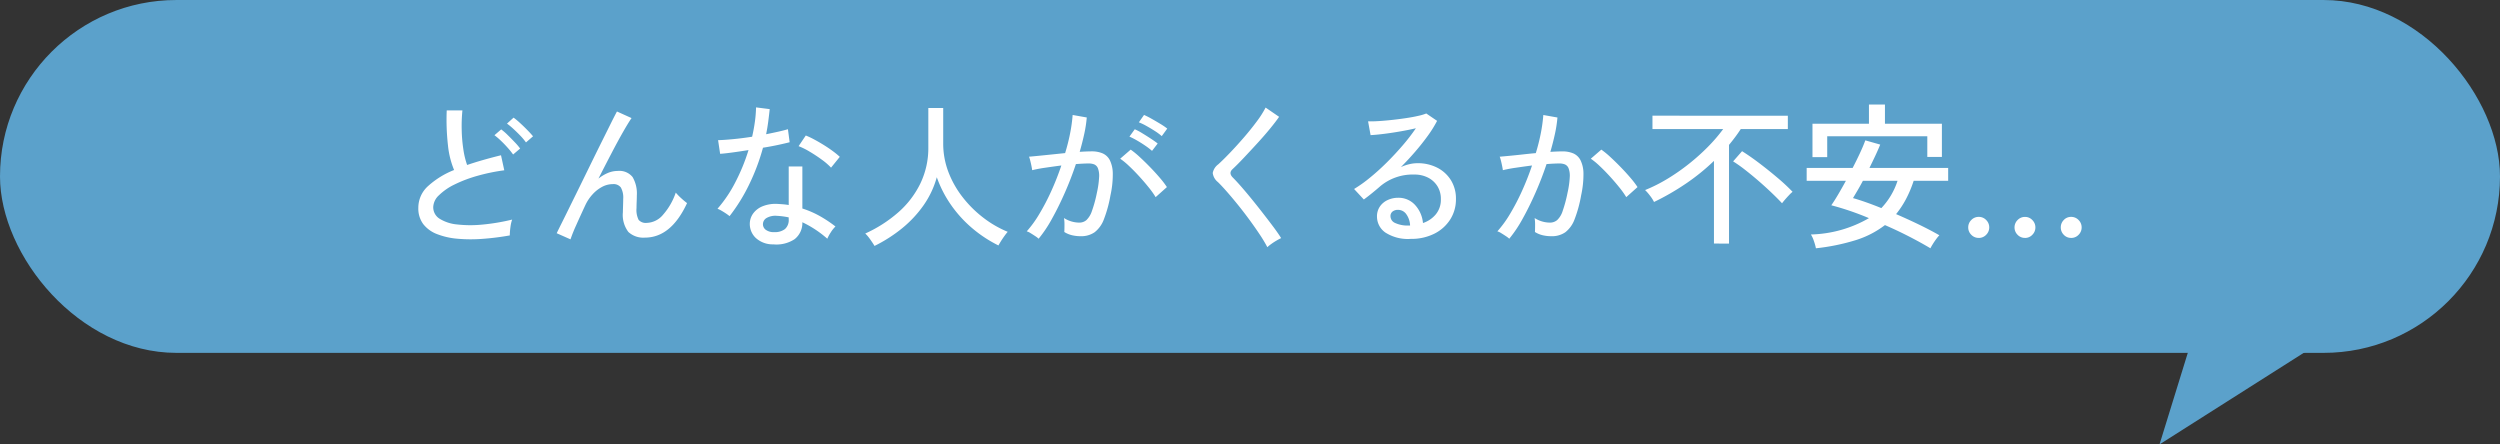
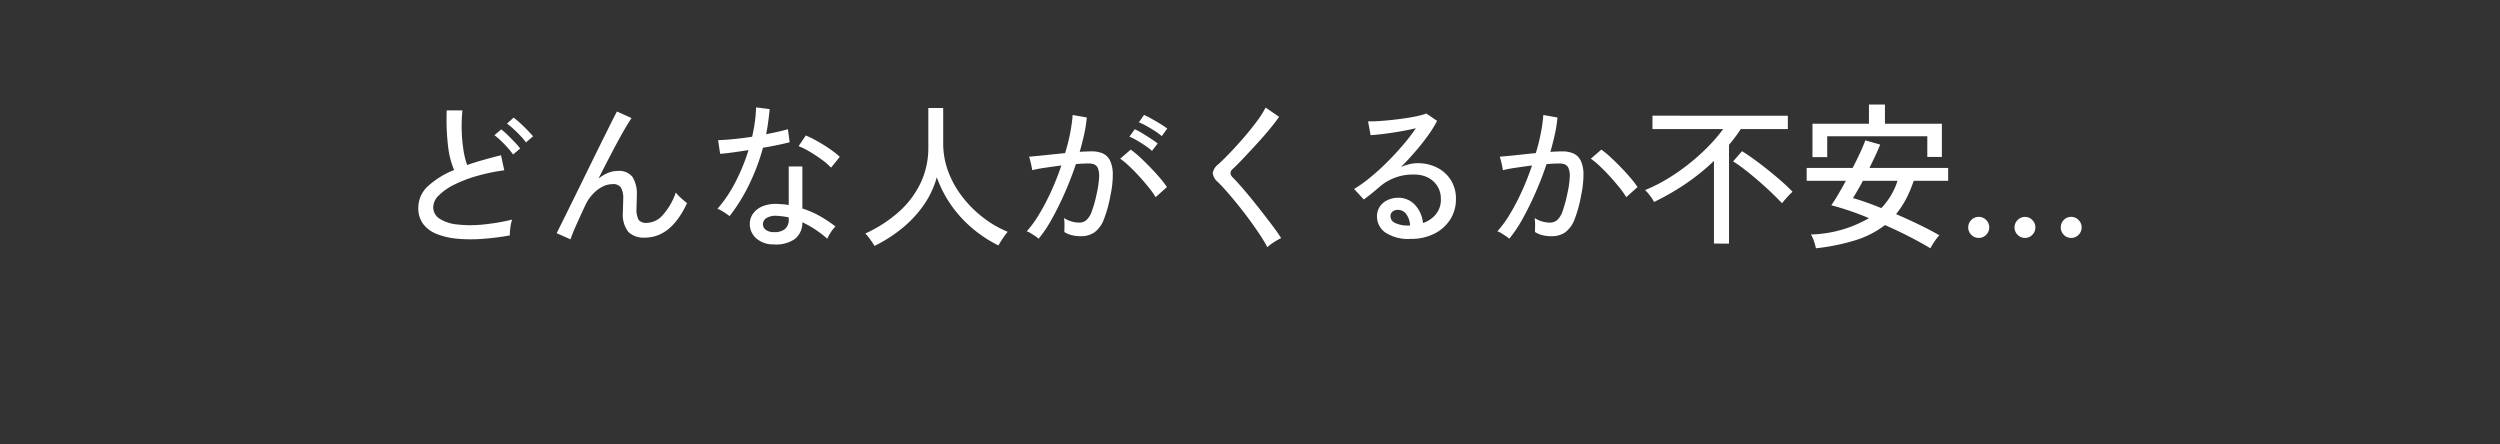
<svg xmlns="http://www.w3.org/2000/svg" width="382.472" height="67.988" viewBox="0 0 382.472 67.988">
  <rect x="0" y="0" width="382.472" height="67.988" fill="#333333" stroke="none" />
  <g id="グループ_2515" data-name="グループ 2515" transform="translate(-6235.3 -8385.867)">
    <g id="グループ_2512" data-name="グループ 2512" transform="translate(-8639.5 1285.004)">
      <g id="グループ_2394" data-name="グループ 2394" transform="translate(28 76)">
-         <rect id="長方形_1954" data-name="長方形 1954" width="382.472" height="53.984" rx="26.992" transform="translate(14846.8 7024.864)" fill="#5ba1cb" />
        <path id="パス_3306" data-name="パス 3306" d="M18.792-.12A40.114,40.114,0,0,1,14.58.408,23.21,23.21,0,0,1,10.764.384,11.17,11.17,0,0,1,7.656-.324a4.857,4.857,0,0,1-2.1-1.524,3.978,3.978,0,0,1-.756-2.5A4.443,4.443,0,0,1,6.3-7.68a13.053,13.053,0,0,1,3.972-2.448,13.293,13.293,0,0,1-.936-3.756,35.033,35.033,0,0,1-.192-5.364h2.4a24.1,24.1,0,0,0-.108,2.988,23.055,23.055,0,0,0,.252,2.976,12.609,12.609,0,0,0,.576,2.388q1.2-.408,2.508-.78t2.676-.708l.5,2.3a28.769,28.769,0,0,0-4.128.852,20.294,20.294,0,0,0-3.48,1.32A8.959,8.959,0,0,0,7.956-6.264a2.591,2.591,0,0,0-.876,1.8,2.056,2.056,0,0,0,.972,1.788,6.105,6.105,0,0,0,2.664.876,18.148,18.148,0,0,0,3.864.024,31.534,31.534,0,0,0,4.572-.768,5.644,5.644,0,0,0-.264,1.188A9.766,9.766,0,0,0,18.792-.12ZM19.3-12.5a11.439,11.439,0,0,0-.84-1.044q-.5-.564-1.032-1.068a10.3,10.3,0,0,0-.984-.84l1.032-.888a8.347,8.347,0,0,1,.972.84q.564.552,1.1,1.116a8.892,8.892,0,0,1,.828.972Zm1.968-1.848a8.84,8.84,0,0,0-.852-1.02q-.516-.54-1.068-1.044a11.4,11.4,0,0,0-.984-.816l1.008-.912a10.423,10.423,0,0,1,.984.816q.576.528,1.128,1.092t.864.948ZM28.08.48,25.968-.456q.264-.552.828-1.68T28.1-4.776Q28.848-6.288,29.688-8l1.68-3.432q.84-1.716,1.6-3.24T34.3-17.352q.576-1.152.888-1.728l2.232,1.008q-.5.72-1.32,2.16t-1.788,3.3q-.972,1.86-1.956,3.8a6.143,6.143,0,0,1,1.44-.864A3.877,3.877,0,0,1,35.3-9.984a2.578,2.578,0,0,1,2.28.936,4.954,4.954,0,0,1,.648,2.808q0,.36-.024.96t-.024.984a3.4,3.4,0,0,0,.324,1.8,1.458,1.458,0,0,0,1.26.456A3.38,3.38,0,0,0,42.252-3.3a9.892,9.892,0,0,0,1.932-3.372,8.533,8.533,0,0,0,.852.876,11.4,11.4,0,0,0,.876.732Q43.464.216,39.456.216a3.365,3.365,0,0,1-2.52-.864,4.3,4.3,0,0,1-.84-3.024q0-.192.012-.576t.024-.792q.012-.408.012-.672a3.152,3.152,0,0,0-.36-1.74,1.387,1.387,0,0,0-1.224-.516,3.48,3.48,0,0,0-1.668.432,5.43,5.43,0,0,0-1.464,1.164,6.554,6.554,0,0,0-1.068,1.6q-.816,1.752-1.416,3.1A22.961,22.961,0,0,0,28.08.48Zm31.032.768A3.836,3.836,0,0,1,56.436.276a2.937,2.937,0,0,1-.924-2.244,2.709,2.709,0,0,1,.516-1.512,3.308,3.308,0,0,1,1.44-1.1,5.3,5.3,0,0,1,2.292-.36q.432.024.864.06t.84.108v-5.9h2.088v6.432A14.4,14.4,0,0,1,66.24-3.072a19.166,19.166,0,0,1,2.376,1.584,4.7,4.7,0,0,0-.708.888,6.362,6.362,0,0,0-.54.984,16.26,16.26,0,0,0-3.816-2.52,3.142,3.142,0,0,1-1.2,2.6A5.058,5.058,0,0,1,59.112,1.248Zm-6.7-4.32a5.967,5.967,0,0,0-.5-.372q-.336-.228-.708-.444a4.131,4.131,0,0,0-.636-.312A19.956,19.956,0,0,0,53.3-8.256a29.408,29.408,0,0,0,2.016-4.92q-1.344.216-2.508.372t-1.836.2l-.312-2.088q.888-.024,2.28-.156t2.928-.372q.264-1.152.42-2.28a19.234,19.234,0,0,0,.18-2.208l2.088.264q-.1.96-.228,1.932T58.008-15.6q.96-.192,1.824-.384t1.512-.384l.264,1.992q-.744.192-1.812.42t-2.268.42A32.269,32.269,0,0,1,55.4-7.884,26.757,26.757,0,0,1,52.416-3.072Zm15.528-7.416a9.643,9.643,0,0,0-1.4-1.212q-.9-.66-1.872-1.236a10.581,10.581,0,0,0-1.692-.84l1.1-1.632a12.252,12.252,0,0,1,1.272.6q.72.384,1.476.852t1.4.948a11.9,11.9,0,0,1,1.056.864ZM59.256-.624a2.526,2.526,0,0,0,1.632-.468,1.822,1.822,0,0,0,.576-1.5V-2.88a11.435,11.435,0,0,0-1.848-.24A2.69,2.69,0,0,0,58.1-2.8a1.1,1.1,0,0,0-.576.9,1.06,1.06,0,0,0,.42.912A2.04,2.04,0,0,0,59.256-.624ZM74.592,1.488q-.24-.408-.66-1a6.039,6.039,0,0,0-.756-.9,20.4,20.4,0,0,0,5.052-3.24,14.006,14.006,0,0,0,3.384-4.428,12.491,12.491,0,0,0,1.212-5.508v-6.024H85.1v5.4a12.212,12.212,0,0,0,.8,4.4,14.865,14.865,0,0,0,2.2,3.876,17.385,17.385,0,0,0,3.156,3.12A16.183,16.183,0,0,0,94.968-.672q-.192.216-.48.612t-.54.8q-.252.408-.4.672A19.676,19.676,0,0,1,89.568-1.2a18.651,18.651,0,0,1-3.24-3.54A17.668,17.668,0,0,1,84.12-9.024a13.937,13.937,0,0,1-2.028,4.3,17.419,17.419,0,0,1-3.3,3.528A22.353,22.353,0,0,1,74.592,1.488ZM99.7.384a3.566,3.566,0,0,0-.5-.384q-.36-.24-.732-.468a2.134,2.134,0,0,0-.588-.276A16.929,16.929,0,0,0,99.816-3.42a34.039,34.039,0,0,0,1.824-3.5q.864-1.908,1.536-3.9-1.3.168-2.508.348a19.725,19.725,0,0,0-1.956.372q-.024-.216-.108-.636t-.192-.84a4.611,4.611,0,0,0-.18-.588q.84-.072,2.376-.228t3.144-.324a29.312,29.312,0,0,0,.768-3.048,24.07,24.07,0,0,0,.384-2.784l2.16.384a19.365,19.365,0,0,1-.384,2.508q-.288,1.332-.7,2.748,1.128-.072,1.848-.072a4.187,4.187,0,0,1,1.644.3,2.271,2.271,0,0,1,1.116,1.044,4.7,4.7,0,0,1,.456,2.064,14.732,14.732,0,0,1-.36,3.336,19.258,19.258,0,0,1-1,3.648,4.444,4.444,0,0,1-1.416,1.98A3.589,3.589,0,0,1,106.128,0a5.746,5.746,0,0,1-1.3-.144,3.916,3.916,0,0,1-1.2-.5q.024-.432.024-1.08a6.288,6.288,0,0,0-.072-1.056,4.377,4.377,0,0,0,2.328.7,1.657,1.657,0,0,0,1.1-.384,3.409,3.409,0,0,0,.84-1.38,19.293,19.293,0,0,0,.768-2.82,14.089,14.089,0,0,0,.336-2.376,3.212,3.212,0,0,0-.18-1.344,1.071,1.071,0,0,0-.564-.6,2.253,2.253,0,0,0-.84-.144q-.384,0-.888.024t-1.08.072q-.744,2.232-1.7,4.4t-1.98,4A19.576,19.576,0,0,1,99.7.384Zm17.9-6.36a13.349,13.349,0,0,0-1.068-1.5q-.684-.852-1.476-1.716t-1.548-1.572a10.78,10.78,0,0,0-1.332-1.092l1.608-1.392a13.254,13.254,0,0,1,1.4,1.152q.78.72,1.584,1.548t1.488,1.632a13.386,13.386,0,0,1,1.068,1.4Zm-.552-7.08a10.647,10.647,0,0,0-1.044-.8q-.612-.42-1.26-.792a11.324,11.324,0,0,0-1.152-.588l.816-1.128a9.036,9.036,0,0,1,1.128.6q.672.408,1.332.84t1.044.744Zm1.488-2.256a8.619,8.619,0,0,0-1.068-.792q-.636-.408-1.284-.768a9.093,9.093,0,0,0-1.152-.552l.792-1.128a11.755,11.755,0,0,1,1.14.576q.684.384,1.356.792a9.731,9.731,0,0,1,1.056.72ZM134.688,1.68a20.484,20.484,0,0,0-1.14-1.908q-.708-1.068-1.56-2.232t-1.74-2.268q-.888-1.1-1.7-2.028T127.128-8.28a2.1,2.1,0,0,1-.792-1.392,2.125,2.125,0,0,1,.84-1.32q.792-.72,1.836-1.812t2.112-2.328q1.068-1.236,1.956-2.436a14.825,14.825,0,0,0,1.344-2.112l2.064,1.416q-.528.768-1.416,1.848T133.14-14.2q-1.044,1.14-2.028,2.184t-1.728,1.74q-.672.6.024,1.3.6.6,1.392,1.512t1.656,1.98q.864,1.068,1.7,2.148T135.7-1.308q.7.948,1.1,1.6-.264.12-.7.372a9.81,9.81,0,0,0-.828.54A5.171,5.171,0,0,0,134.688,1.68ZM156.648.408a6.361,6.361,0,0,1-3.924-.984A2.973,2.973,0,0,1,151.464-3a2.641,2.641,0,0,1,.456-1.56,2.894,2.894,0,0,1,1.2-.984,3.748,3.748,0,0,1,1.56-.336,3.406,3.406,0,0,1,2.6,1.092A4.722,4.722,0,0,1,158.5-2.016a4.311,4.311,0,0,0,1.944-1.308,3.5,3.5,0,0,0,.792-2.364,3.638,3.638,0,0,0-.516-1.944,3.613,3.613,0,0,0-1.428-1.32,4.469,4.469,0,0,0-2.112-.48,7.729,7.729,0,0,0-5.232,1.8q-.432.384-1.152.972t-1.344,1.044L147.96-7.224a20.545,20.545,0,0,0,2.424-1.728q1.3-1.056,2.58-2.328T155.4-13.9a29.6,29.6,0,0,0,2.016-2.616q-1.008.24-2.3.468t-2.532.384q-1.236.156-2.1.2l-.384-2.112q.648.024,1.62-.036t2.064-.18q1.092-.12,2.136-.276t1.872-.348a7.516,7.516,0,0,0,1.212-.36l1.656,1.128a17.746,17.746,0,0,1-1.428,2.292q-.876,1.212-1.932,2.436t-2.184,2.352a6.467,6.467,0,0,1,1.224-.432,5.339,5.339,0,0,1,1.3-.168,6.493,6.493,0,0,1,3.072.7,5.284,5.284,0,0,1,2.076,1.92,5.324,5.324,0,0,1,.756,2.856,5.719,5.719,0,0,1-.876,3.132,6.085,6.085,0,0,1-2.424,2.172A7.773,7.773,0,0,1,156.648.408Zm-.408-2.04h.288a3.177,3.177,0,0,0-.576-1.728,1.531,1.531,0,0,0-1.272-.672,1.309,1.309,0,0,0-.828.252.871.871,0,0,0-.324.732,1.133,1.133,0,0,0,.624.984A4.477,4.477,0,0,0,156.24-1.632ZM171.7.384a3.566,3.566,0,0,0-.5-.384q-.36-.24-.732-.468a2.134,2.134,0,0,0-.588-.276,16.929,16.929,0,0,0,1.944-2.676,34.04,34.04,0,0,0,1.824-3.5q.864-1.908,1.536-3.9-1.3.168-2.508.348a19.724,19.724,0,0,0-1.956.372q-.024-.216-.108-.636t-.192-.84a4.61,4.61,0,0,0-.18-.588q.576-.048,1.464-.132t1.944-.2q1.056-.12,2.112-.216a29.316,29.316,0,0,0,.768-3.048,24.068,24.068,0,0,0,.384-2.784l2.16.384a19.364,19.364,0,0,1-.384,2.508q-.288,1.332-.7,2.748,1.128-.072,1.848-.072a4.187,4.187,0,0,1,1.644.3,2.271,2.271,0,0,1,1.116,1.044,4.665,4.665,0,0,1,.456,2.052,14.96,14.96,0,0,1-.36,3.348,19.259,19.259,0,0,1-1,3.648,4.444,4.444,0,0,1-1.416,1.98A3.589,3.589,0,0,1,178.128,0a5.746,5.746,0,0,1-1.3-.144,3.916,3.916,0,0,1-1.2-.5q.024-.432.024-1.08a6.287,6.287,0,0,0-.072-1.056,4.377,4.377,0,0,0,2.328.7,1.7,1.7,0,0,0,1.116-.384,3.243,3.243,0,0,0,.84-1.38,20.643,20.643,0,0,0,.756-2.82,14.089,14.089,0,0,0,.336-2.376,3.212,3.212,0,0,0-.18-1.344,1.071,1.071,0,0,0-.564-.6,2.253,2.253,0,0,0-.84-.144q-.384,0-.888.024t-1.08.072q-.744,2.232-1.7,4.4t-1.98,4A19.577,19.577,0,0,1,171.7.384Zm17.9-6.36a13.348,13.348,0,0,0-1.068-1.5q-.684-.852-1.476-1.716t-1.548-1.572a10.78,10.78,0,0,0-1.332-1.092l1.608-1.392a13.256,13.256,0,0,1,1.4,1.152q.78.72,1.584,1.548t1.488,1.632a13.384,13.384,0,0,1,1.068,1.4Zm13.416,7.1V-11.52a32.391,32.391,0,0,1-4.332,3.5,37.967,37.967,0,0,1-4.836,2.784,5.611,5.611,0,0,0-.624-.972,6.916,6.916,0,0,0-.744-.852,23.778,23.778,0,0,0,3.432-1.728,31.448,31.448,0,0,0,3.288-2.292,32.029,32.029,0,0,0,2.916-2.616,24.689,24.689,0,0,0,2.316-2.7H193.608v-2.04H214.32v2.04h-7.2q-.408.624-.864,1.236t-.936,1.188v15.1ZM213.432-5.04q-.6-.648-1.524-1.536t-2-1.824q-1.08-.936-2.112-1.74a21.233,21.233,0,0,0-1.848-1.308l1.368-1.56q1.3.816,2.748,1.92t2.772,2.232a29.374,29.374,0,0,1,2.208,2.064,4.6,4.6,0,0,0-.5.468q-.312.324-.624.684T213.432-5.04Zm5.184,6.888a7.757,7.757,0,0,0-.3-1.08,4.541,4.541,0,0,0-.468-1.032,18.614,18.614,0,0,0,8.88-2.5,42.57,42.57,0,0,0-5.76-1.968q.456-.648,1.044-1.644t1.188-2.1h-6V-10.44h7.032q.624-1.2,1.14-2.316t.8-1.908l2.28.648q-.312.768-.744,1.692T226.8-10.44h12.048v1.968h-5.28a17.583,17.583,0,0,1-1.176,2.8,14.212,14.212,0,0,1-1.512,2.292q1.776.768,3.5,1.6T237.5-.144a5.254,5.254,0,0,0-.468.564q-.276.372-.516.756t-.384.672Q234.648.96,232.848.036T229.176-1.7A14.355,14.355,0,0,1,224.712.6,31.881,31.881,0,0,1,218.616,1.848ZM218.088-12.1v-5.112h8.64v-2.928h2.448v2.928h8.712v5.088h-2.232v-3.168H220.344V-12.1Zm10.536,7.8A10.939,10.939,0,0,0,231.1-8.472h-5.3q-.432.816-.828,1.488t-.684,1.152q.936.264,2.052.66T228.624-4.3Zm14.9,4.56a1.532,1.532,0,0,1-1.14-.48,1.563,1.563,0,0,1-.468-1.128,1.563,1.563,0,0,1,.468-1.128,1.532,1.532,0,0,1,1.14-.48,1.532,1.532,0,0,1,1.14.48,1.563,1.563,0,0,1,.468,1.128,1.563,1.563,0,0,1-.468,1.128A1.532,1.532,0,0,1,243.528.264Zm14.136,0a1.494,1.494,0,0,1-1.128-.48,1.584,1.584,0,0,1-.456-1.128,1.584,1.584,0,0,1,.456-1.128,1.494,1.494,0,0,1,1.128-.48,1.532,1.532,0,0,1,1.14.48,1.563,1.563,0,0,1,.468,1.128A1.563,1.563,0,0,1,258.8-.216,1.532,1.532,0,0,1,257.664.264Zm-7.056,0a1.532,1.532,0,0,1-1.14-.48A1.563,1.563,0,0,1,249-1.344a1.563,1.563,0,0,1,.468-1.128,1.532,1.532,0,0,1,1.14-.48,1.5,1.5,0,0,1,1.116.48,1.563,1.563,0,0,1,.468,1.128,1.563,1.563,0,0,1-.468,1.128A1.5,1.5,0,0,1,250.608.264Z" transform="translate(14906 7061)" fill="#fff" />
      </g>
-       <path id="パス_2861" data-name="パス 2861" d="M23.634-.726,19,14.278H0Z" transform="translate(15228.816 7168.126) rotate(180)" fill="#5ba1cb" />
    </g>
  </g>
</svg>